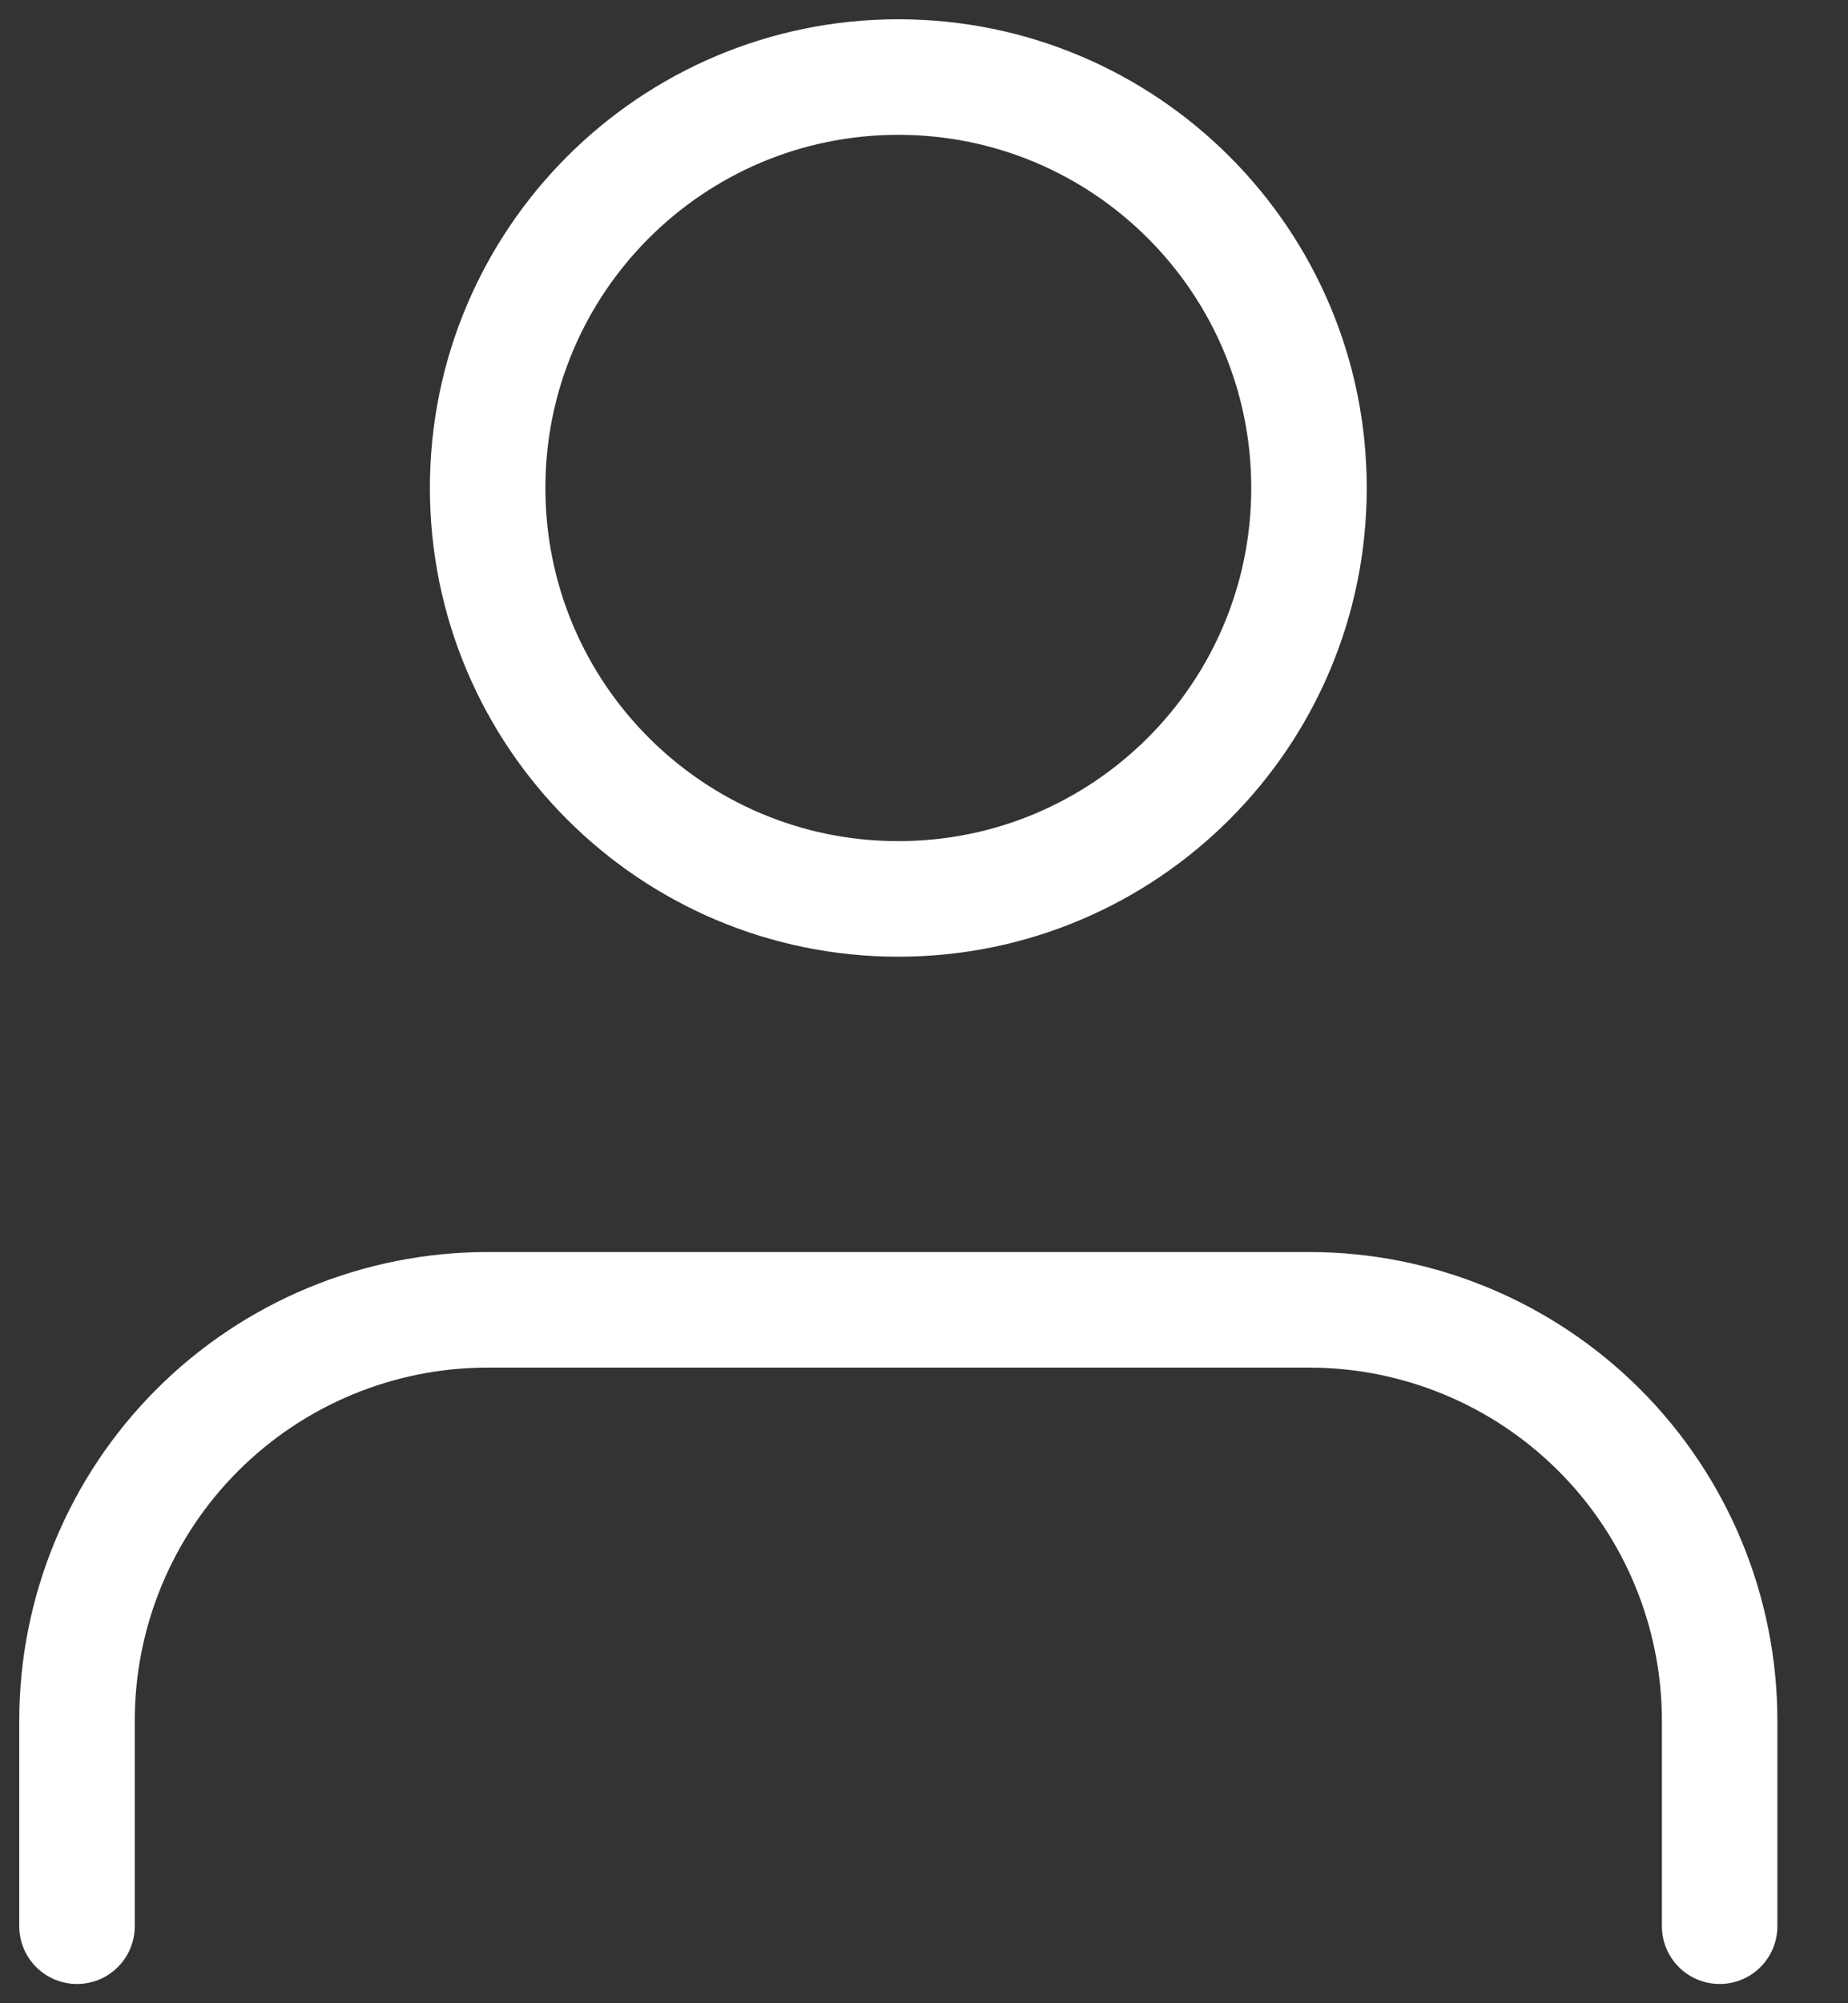
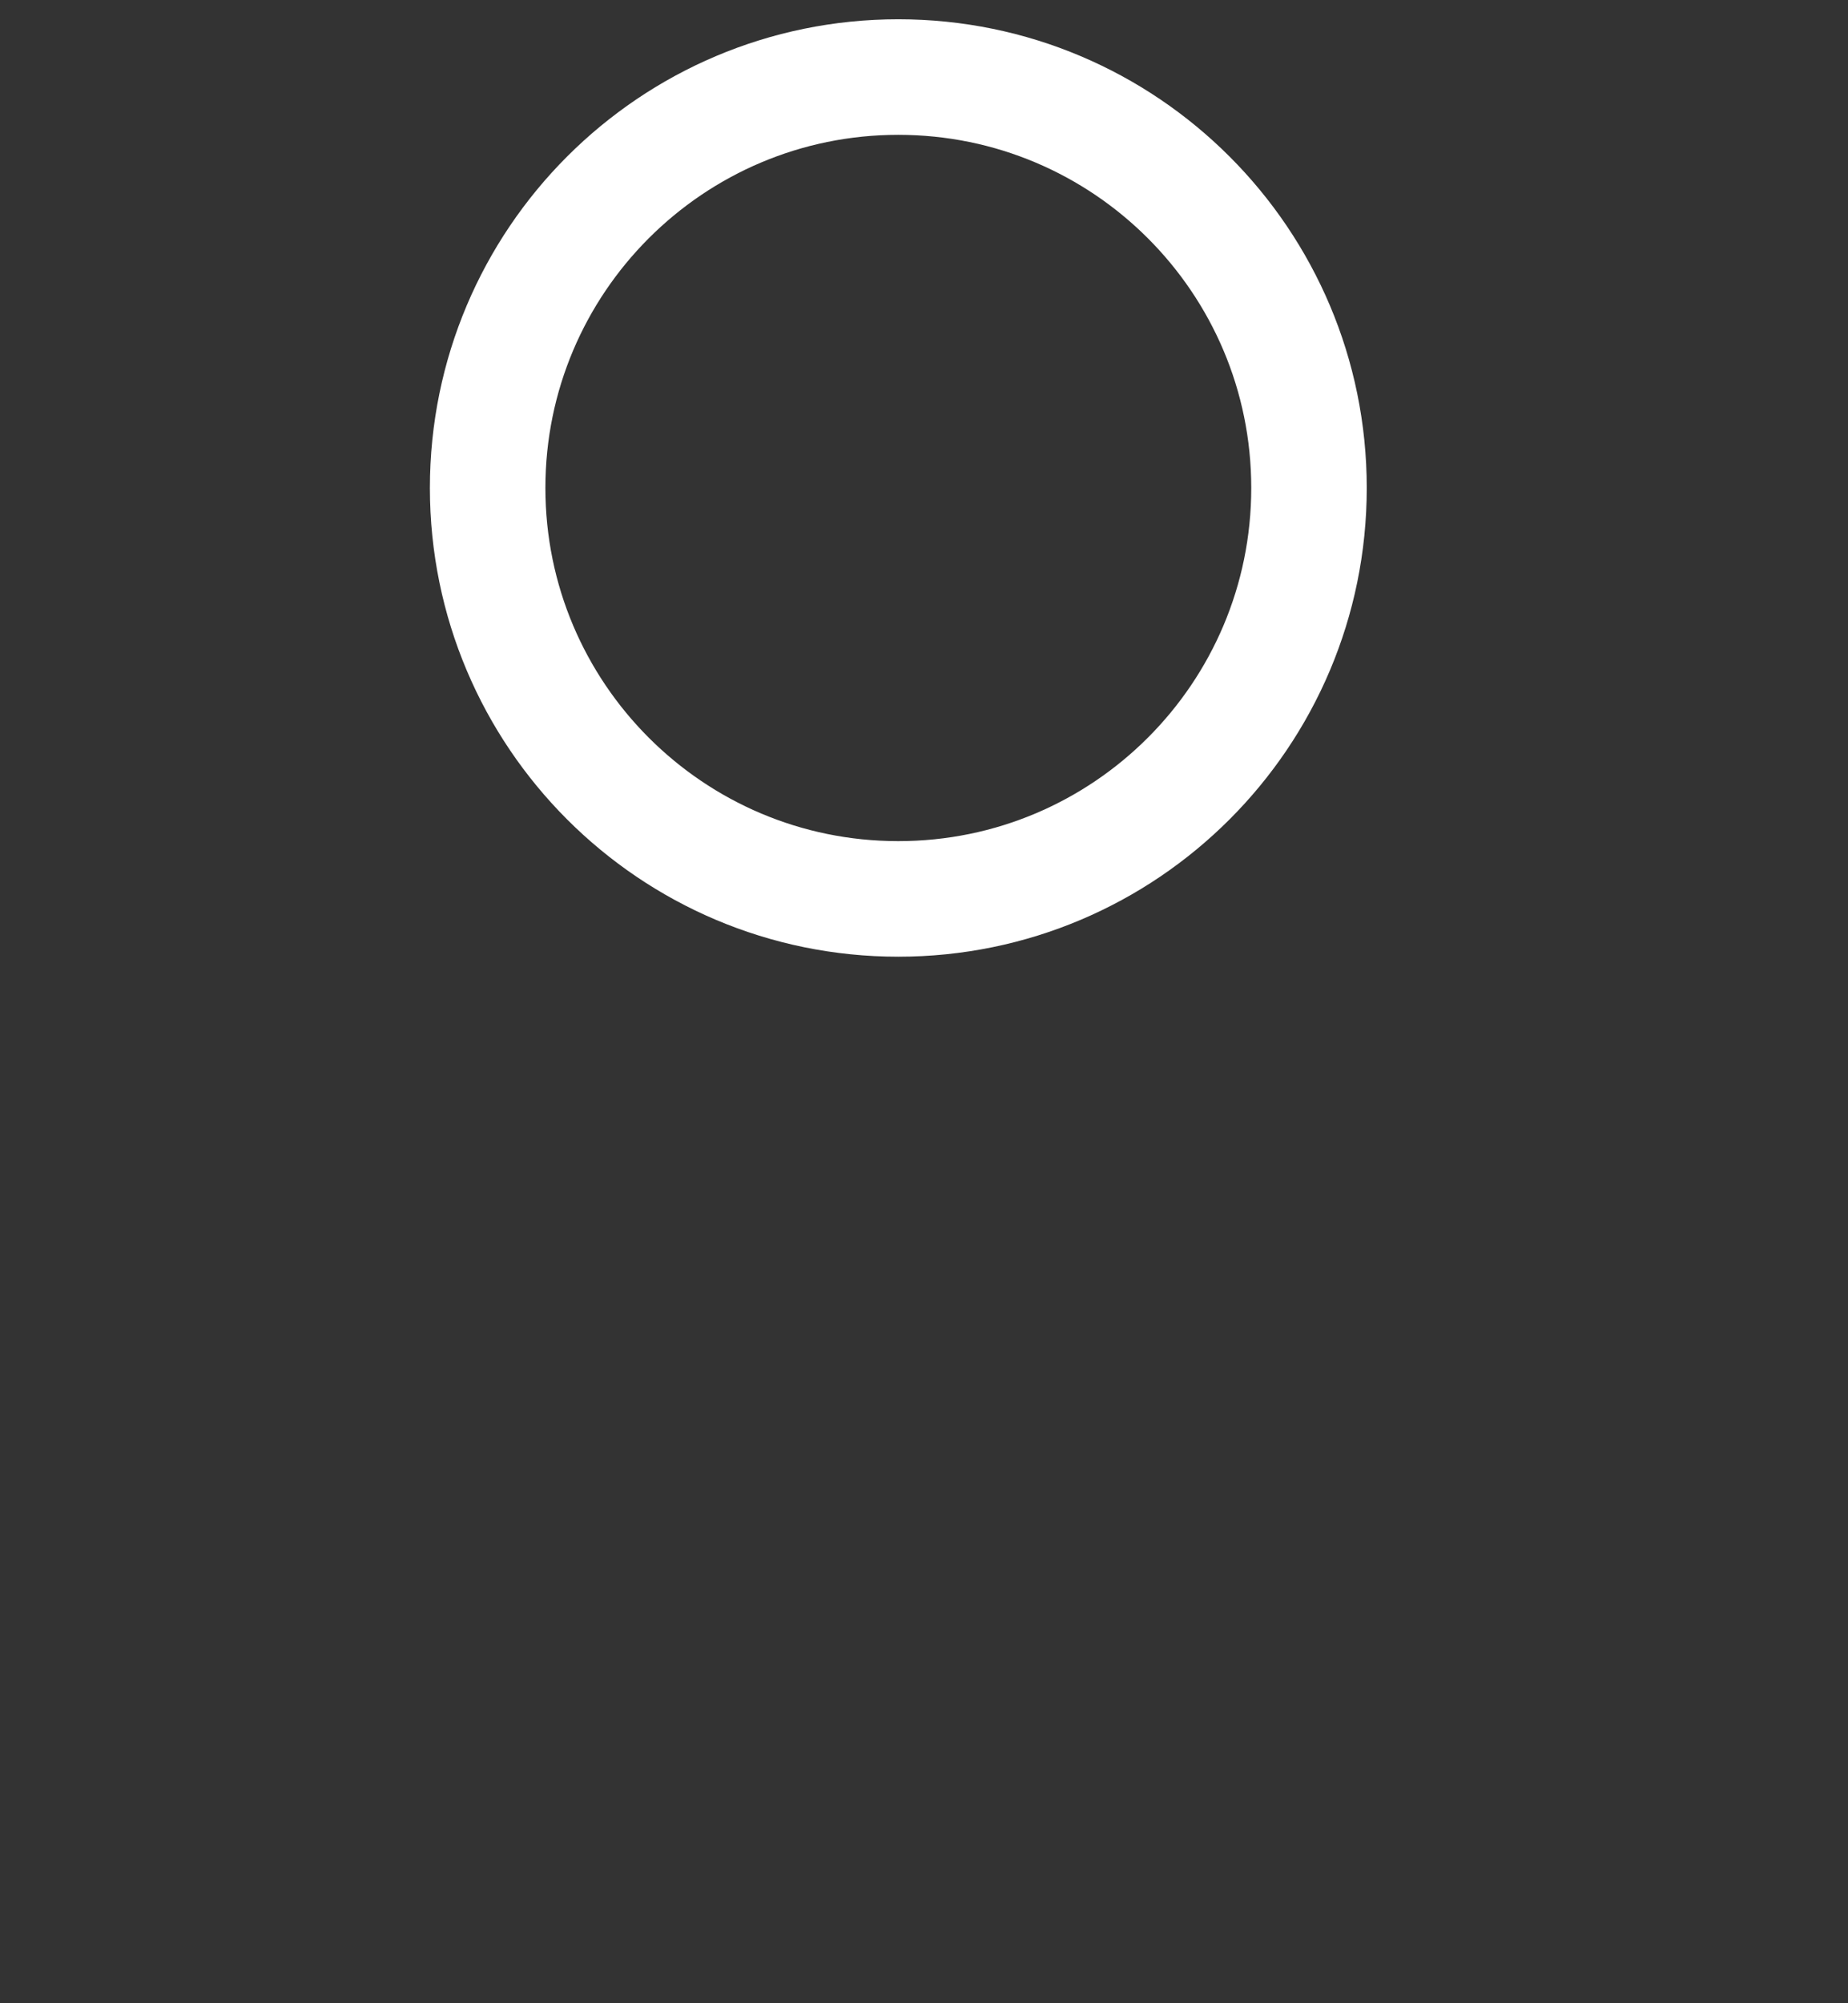
<svg xmlns="http://www.w3.org/2000/svg" width="24" height="26" viewBox="0 0 24 26" fill="none">
  <rect x="0" y="0" width="24" height="26" fill="#333333" stroke="none" />
-   <path d="M22.333 25V22.333C22.333 20.919 21.771 19.562 20.771 18.562C19.771 17.562 18.415 17 17 17H6.333C4.919 17 3.562 17.562 2.562 18.562C1.562 19.562 1 20.919 1 22.333V25" stroke="white" stroke-width="1.5" stroke-linecap="round" stroke-linejoin="round" />
  <path d="M11.666 11.667C14.612 11.667 17 9.279 17 6.333C17 3.388 14.612 1 11.666 1C8.721 1 6.333 3.388 6.333 6.333C6.333 9.279 8.721 11.667 11.666 11.667Z" stroke="white" stroke-width="1.5" stroke-linecap="round" stroke-linejoin="round" />
</svg>